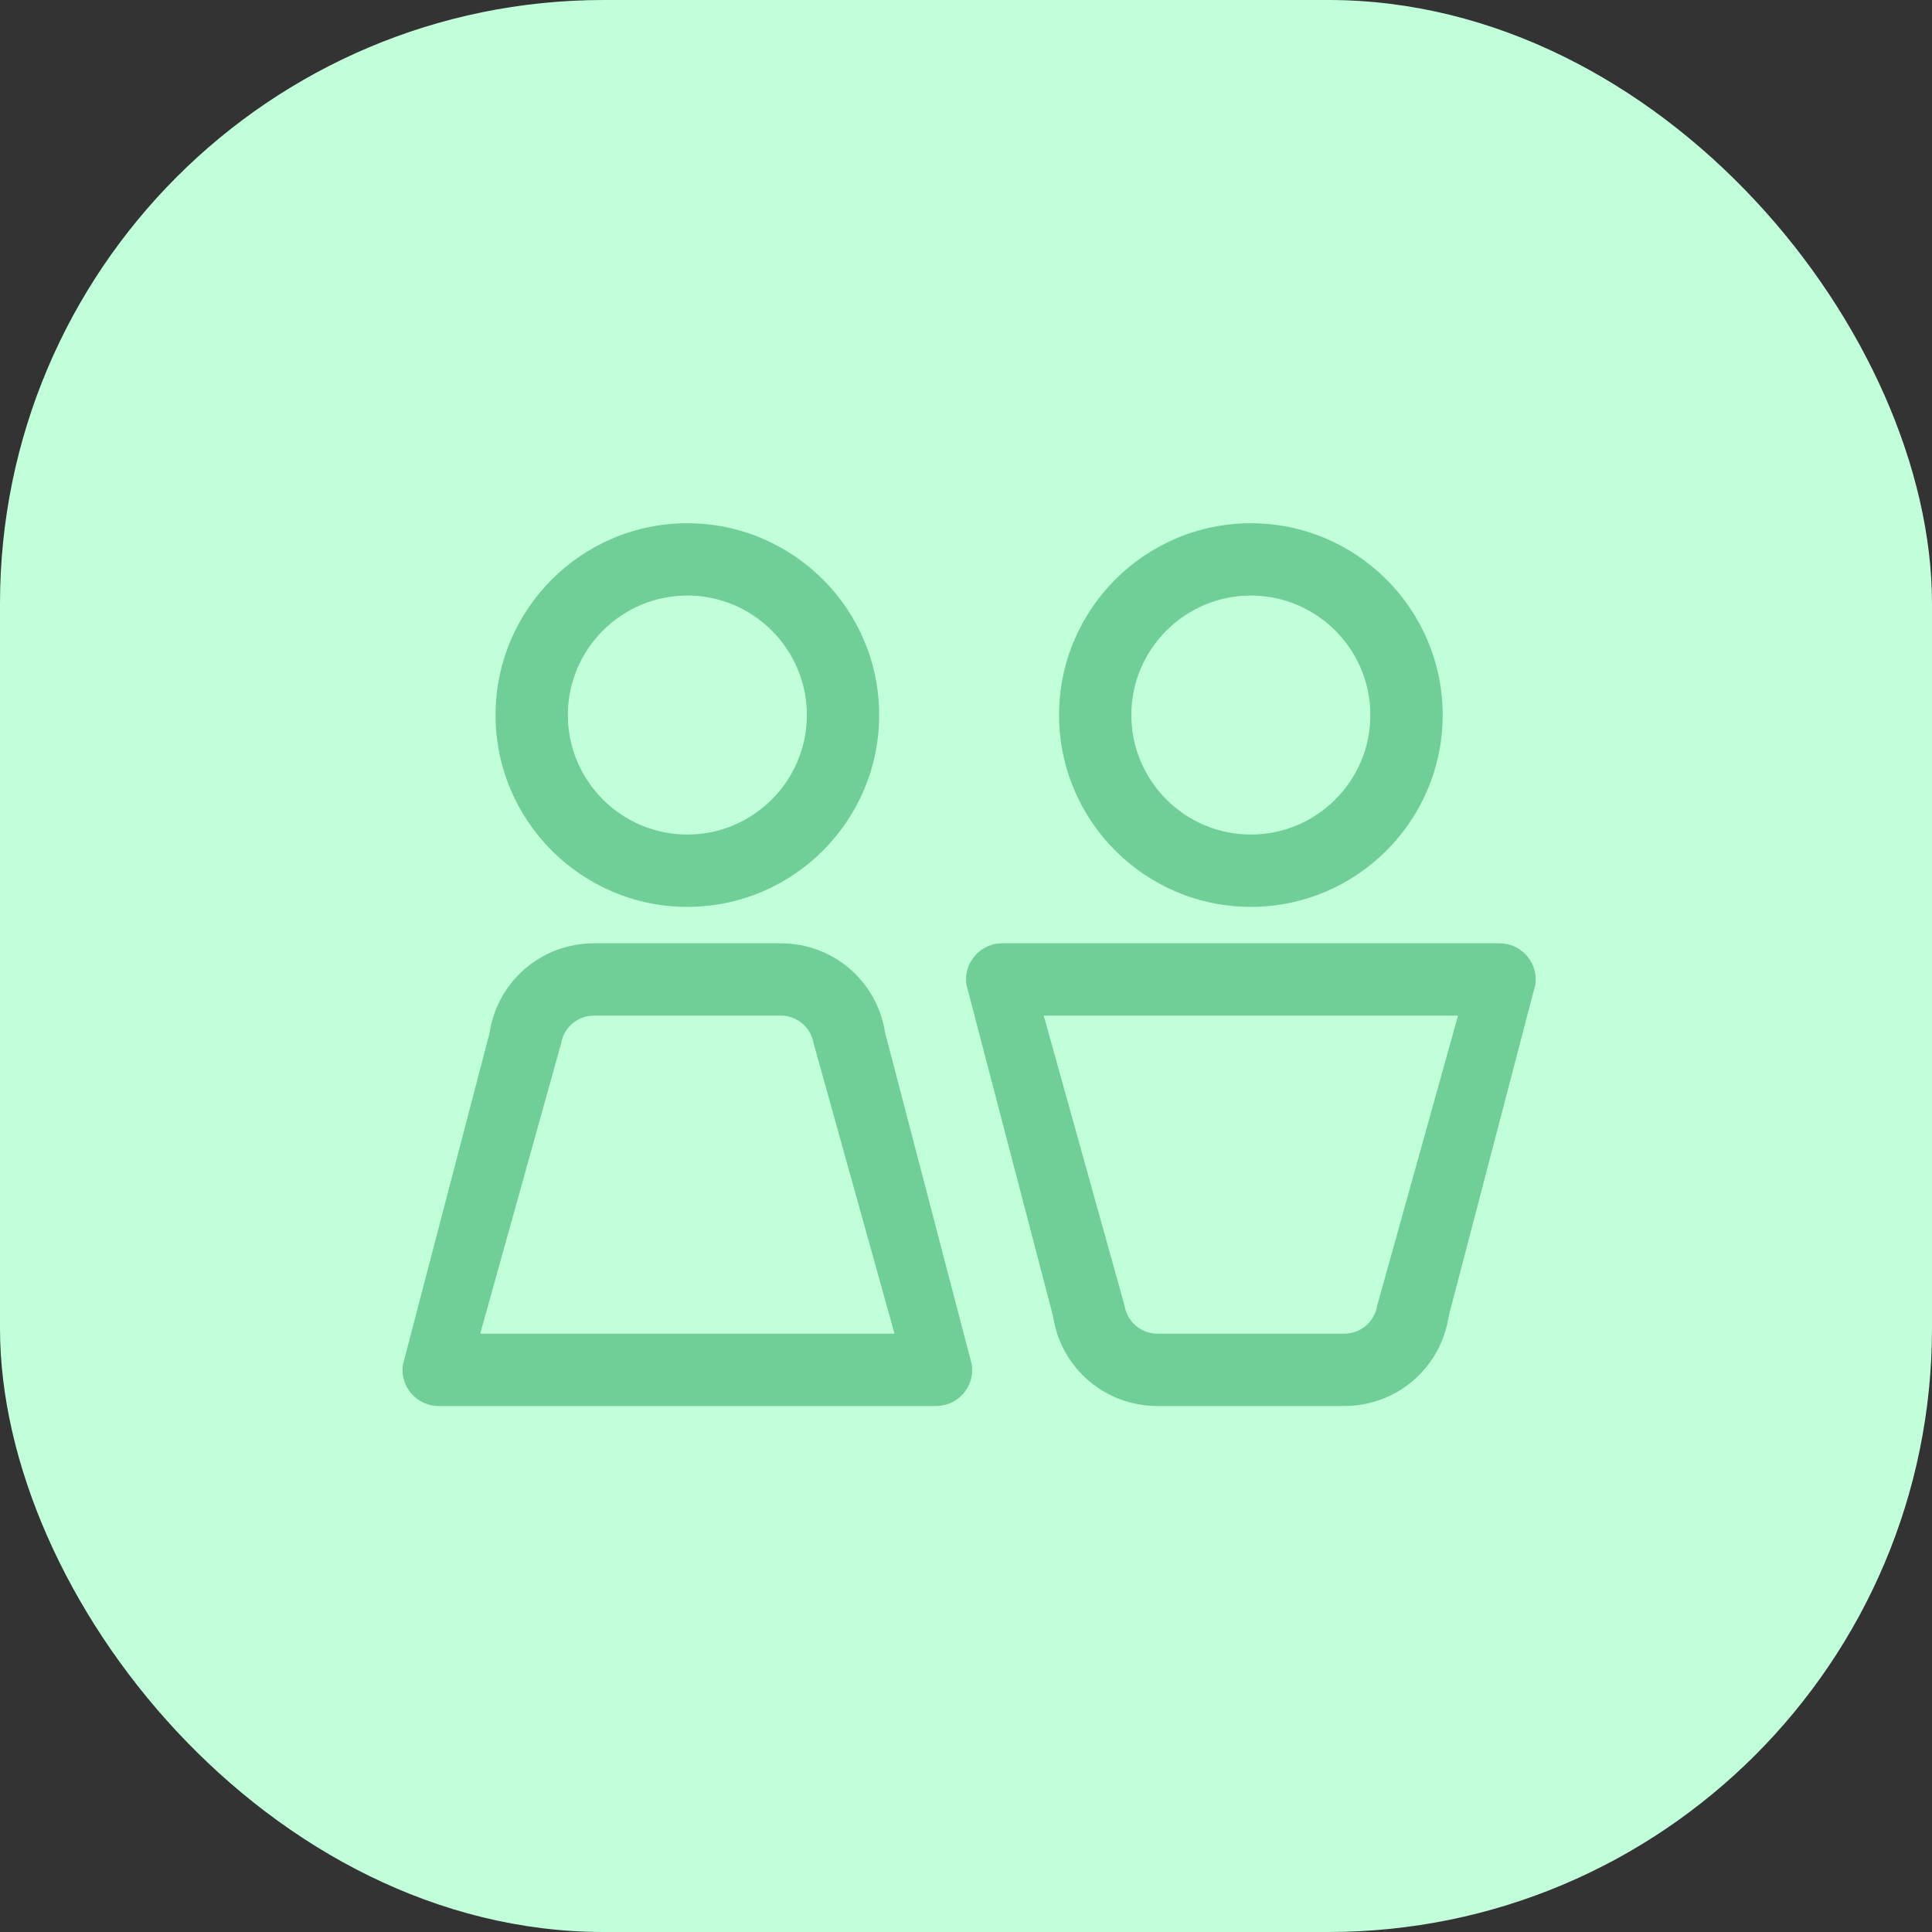
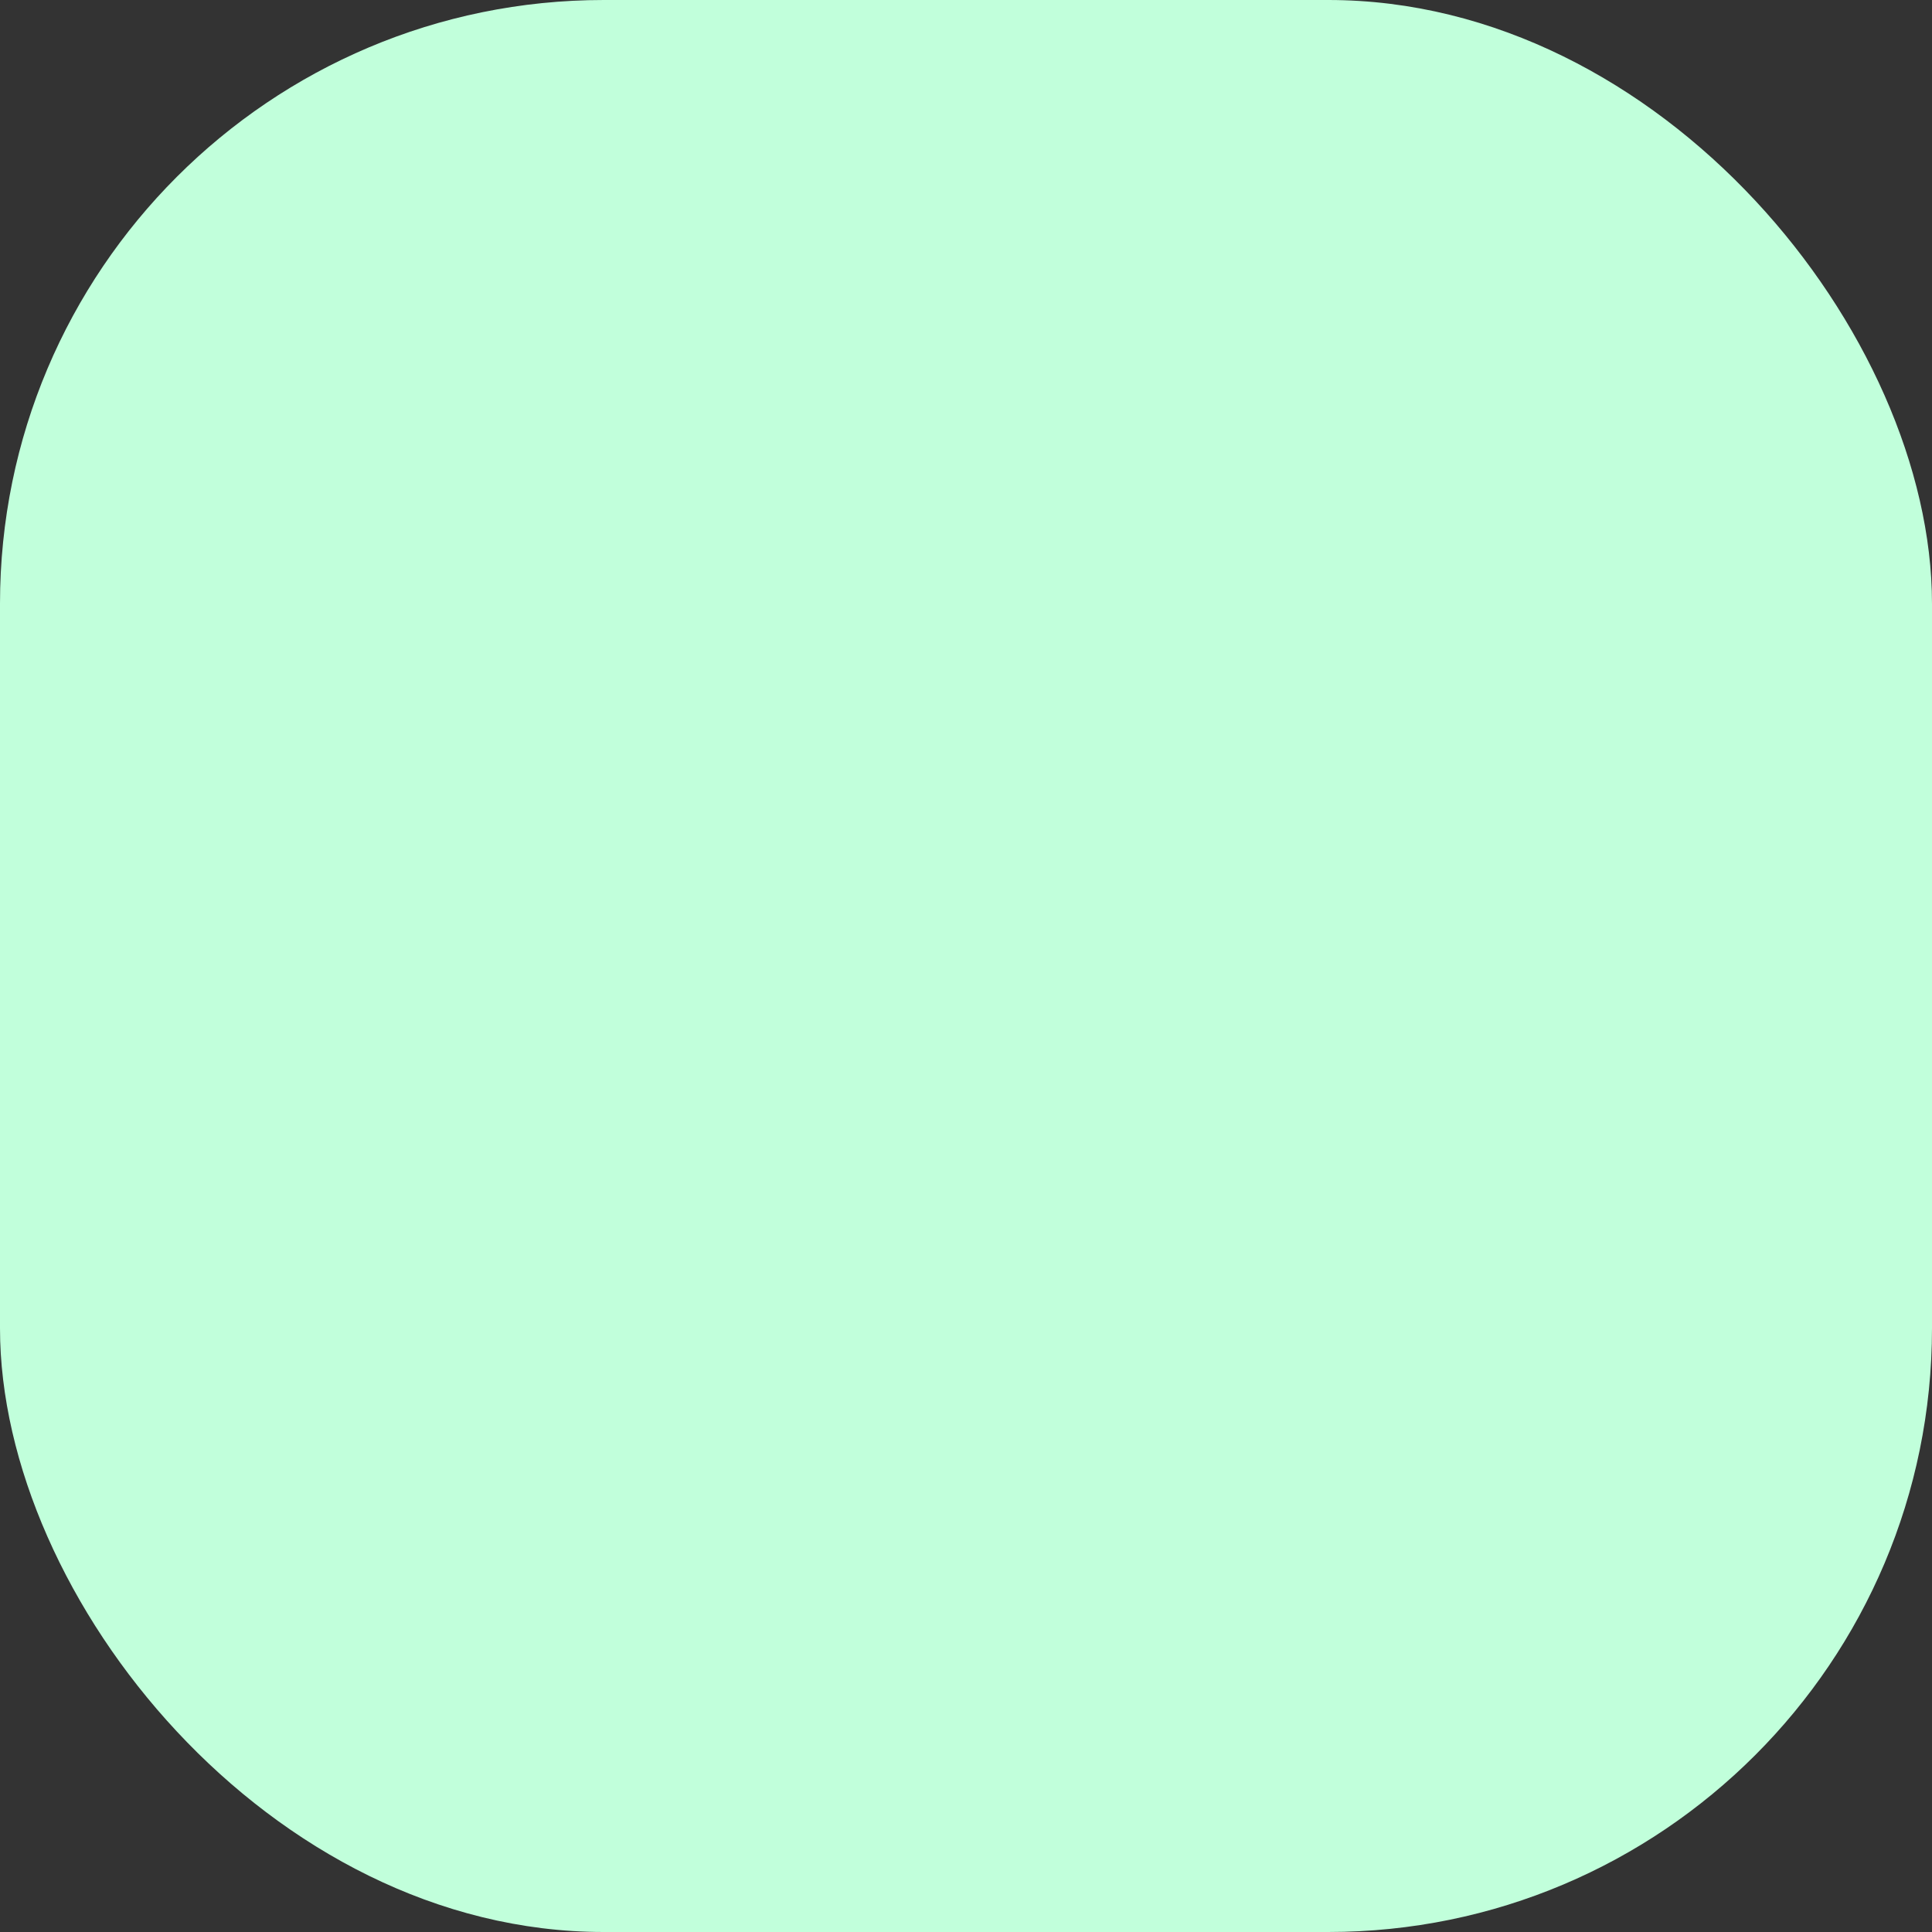
<svg xmlns="http://www.w3.org/2000/svg" width="48" height="48" viewBox="0 0 48 48" fill="none">
  <rect x="0" y="0" width="48" height="48" fill="#333333" stroke="none" />
  <rect width="48" height="48" rx="15" fill="#C1FFDB" />
-   <path fill-rule="evenodd" clip-rule="evenodd" d="M17.077 22.531C14.45 22.531 12.312 20.393 12.312 17.765C12.312 15.138 14.45 13 17.077 13C19.705 13 21.843 15.138 21.843 17.765C21.843 20.393 19.705 22.531 17.077 22.531ZM17.077 14.796C15.44 14.796 14.108 16.128 14.108 17.765C14.108 19.402 15.44 20.734 17.077 20.734C18.714 20.734 20.046 19.402 20.046 17.765C20.046 16.128 18.714 14.796 17.077 14.796ZM23.257 34.932H10.898C10.638 34.932 10.391 34.819 10.22 34.623C10.05 34.427 9.973 34.167 10.009 33.909L12.161 25.672L12.163 25.658C12.364 24.371 13.457 23.436 14.76 23.436H19.395C20.698 23.436 21.79 24.371 21.991 25.658C21.992 25.663 21.993 25.668 21.994 25.672L24.146 33.909C24.182 34.167 24.105 34.427 23.934 34.623C23.764 34.819 23.517 34.932 23.257 34.932ZM11.931 33.135H22.224L20.216 25.93C20.149 25.525 19.805 25.232 19.395 25.232H14.76C14.35 25.232 14.005 25.525 13.939 25.93L11.931 33.135ZM31.077 22.531C28.45 22.531 26.312 20.393 26.312 17.765C26.312 15.138 28.45 13 31.077 13C33.705 13 35.843 15.138 35.843 17.765C35.843 20.393 33.705 22.531 31.077 22.531ZM31.077 14.796C29.44 14.796 28.108 16.128 28.108 17.765C28.108 19.402 29.44 20.734 31.077 20.734C32.714 20.734 34.046 19.402 34.046 17.765C34.046 16.128 32.714 14.796 31.077 14.796ZM37.257 23.436H24.898C24.638 23.436 24.391 23.548 24.221 23.745C24.05 23.941 23.973 24.201 24.009 24.459L26.161 32.695L26.163 32.709C26.364 33.997 27.456 34.932 28.76 34.932H33.395C34.698 34.932 35.79 33.997 35.992 32.709C35.992 32.705 35.993 32.7 35.994 32.695L38.146 24.459C38.182 24.201 38.105 23.941 37.934 23.745C37.764 23.549 37.517 23.436 37.257 23.436ZM25.931 25.232H36.224L34.216 32.438C34.15 32.842 33.805 33.135 33.395 33.135H28.76C28.349 33.135 28.005 32.842 27.939 32.438L25.931 25.232Z" fill="#6FCF97" />
</svg>